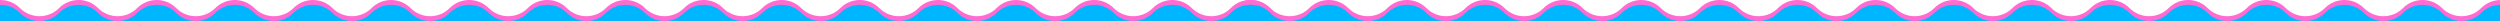
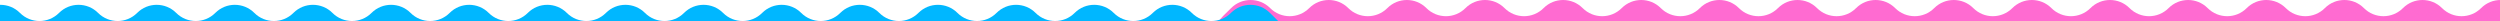
<svg xmlns="http://www.w3.org/2000/svg" id="_レイヤー_1" data-name=" レイヤー 1" viewBox="0 0 2592 22.01">
  <defs>
    <style>
      .cls-1 {
        fill: #ff6bd1;
      }

      .cls-2 {
        fill: #00b7ff;
      }
    </style>
  </defs>
  <g>
-     <path class="cls-1" d="M-18.8,8.3l-8.3,8.3c-7.6,7.6-11.9,17.9-11.9,28.7v43.9c0,23.2,18.8,42,42,42h1290.6c22.8,0,41.5-18.2,42-41l1-44.5c.2-11-4-21.6-11.8-29.3l-8.1-8c-11.2-11.2-29.3-11.2-40.5,0s-29.3,11.2-40.5,0-29.3-11.2-40.5,0-29.3,11.2-40.5,0-29.3-11.2-40.5,0-29.3,11.2-40.5,0-29.3-11.2-40.5,0c-11.2,11.2-29.3,11.2-40.5,0s-29.3-11.2-40.5,0-29.3,11.2-40.5,0-29.3-11.2-40.5,0-29.3,11.2-40.5,0-29.3-11.2-40.5,0-29.3,11.2-40.5,0-29.3-11.2-40.5,0-29.3,11.2-40.5,0-29.3-11.2-40.5,0-29.3,11.2-40.5,0-29.3-11.2-40.5,0-29.3,11.2-40.5,0-29.3-11.2-40.5,0-29.3,11.2-40.5,0-29.3-11.2-40.5,0-29.3,11.2-40.5,0-29.3-11.2-40.5,0-29.3,11.2-40.5,0c-11.2-11.2-29.3-11.2-40.5,0s-29.3,11.2-40.5,0-29.3-11.2-40.5,0-29.3,11.2-40.5,0-29.3-11.2-40.5,0c-11.2,11.2-29.3,11.2-40.5,0C9.5-2.8-8.6-2.8-19.8,8.4l1-.1Z" />
    <path class="cls-1" d="M2611.9,8.3l8.3,8.3c7.6,7.6,11.9,17.9,11.9,28.7v43.9c0,23.2-18.8,42-42,42h-1290.6c-22.8,0-41.5-18.2-42-41l-1-44.5c-.2-11,4-21.6,11.8-29.3l8.1-8c11.2-11.2,29.3-11.2,40.5,0s29.3,11.2,40.5,0,29.3-11.2,40.5,0,29.3,11.2,40.5,0,29.3-11.2,40.5,0,29.3,11.2,40.5,0,29.3-11.2,40.5,0,29.3,11.2,40.5,0,29.3-11.2,40.5,0,29.3,11.2,40.5,0,29.3-11.2,40.5,0,29.3,11.2,40.5,0,29.3-11.2,40.5,0,29.3,11.2,40.5,0,29.3-11.2,40.5,0,29.3,11.2,40.5,0,29.3-11.2,40.5,0,29.3,11.2,40.5,0,29.3-11.2,40.5,0,29.3,11.2,40.5,0,29.3-11.2,40.5,0,29.3,11.2,40.5,0,29.3-11.2,40.5,0,29.3,11.2,40.5,0,29.3-11.2,40.5,0,29.3,11.2,40.5,0,29.3-11.2,40.5,0,29.3,11.2,40.5,0,29.3-11.2,40.5,0,29.3,11.2,40.5,0,29.3-11.2,40.5,0,29.3,11.2,40.5,0,29.3-11.2,40.5,0l-1-.1Z" />
  </g>
  <g>
-     <path class="cls-2" d="M2611.9,13.3l8.3,8.3c7.6,7.6,11.9,17.9,11.9,28.7v43.9c0,23.2-18.8,42-42,42h-1290.6c-22.8,0-41.5-18.2-42-41l-1-44.5c-.2-11,4-21.6,11.8-29.3l8.1-8c11.2-11.2,29.3-11.2,40.5,0s29.3,11.2,40.5,0,29.3-11.2,40.5,0,29.3,11.2,40.5,0,29.3-11.2,40.5,0,29.3,11.2,40.5,0,29.3-11.2,40.5,0,29.3,11.2,40.5,0,29.3-11.2,40.5,0,29.3,11.2,40.5,0,29.3-11.2,40.5,0,29.3,11.2,40.5,0,29.3-11.2,40.5,0,29.3,11.2,40.5,0,29.3-11.2,40.5,0,29.3,11.2,40.5,0,29.3-11.2,40.5,0,29.3,11.2,40.5,0,29.3-11.2,40.5,0,29.3,11.2,40.5,0,29.3-11.2,40.5,0,29.3,11.2,40.5,0,29.3-11.2,40.5,0,29.3,11.2,40.5,0,29.3-11.2,40.5,0,29.3,11.2,40.5,0,29.3-11.2,40.5,0,29.3,11.2,40.5,0,29.3-11.2,40.5,0,29.3,11.2,40.5,0,29.3-11.2,40.5,0,29.3,11.2,40.5,0,29.3-11.2,40.5,0l-1-.1Z" />
    <path class="cls-2" d="M-18.8,13.3l-8.3,8.3c-7.6,7.6-11.9,17.9-11.9,28.7v43.9c0,23.2,18.8,42,42,42h1290.6c22.8,0,41.5-18.2,42-41l1-44.5c.2-11-4-21.6-11.8-29.3l-8.1-8c-11.2-11.2-29.3-11.2-40.5,0s-29.3,11.2-40.5,0-29.3-11.2-40.5,0-29.3,11.2-40.5,0-29.3-11.2-40.5,0-29.3,11.2-40.5,0-29.3-11.2-40.5,0c-11.2,11.2-29.3,11.2-40.5,0s-29.3-11.2-40.5,0-29.3,11.2-40.5,0-29.3-11.2-40.5,0-29.3,11.2-40.5,0-29.3-11.2-40.5,0-29.3,11.2-40.5,0-29.3-11.2-40.5,0-29.3,11.2-40.5,0-29.3-11.2-40.5,0-29.3,11.2-40.5,0-29.3-11.2-40.5,0-29.3,11.2-40.5,0-29.3-11.2-40.5,0-29.3,11.2-40.5,0-29.3-11.2-40.5,0-29.3,11.2-40.5,0-29.3-11.2-40.5,0-29.3,11.2-40.5,0c-11.2-11.2-29.3-11.2-40.5,0s-29.3,11.2-40.5,0-29.3-11.2-40.5,0-29.3,11.2-40.5,0-29.3-11.2-40.5,0c-11.2,11.2-29.3,11.2-40.5,0C9.5,2.2-8.6,2.2-19.8,13.4l1-.1Z" />
  </g>
</svg>